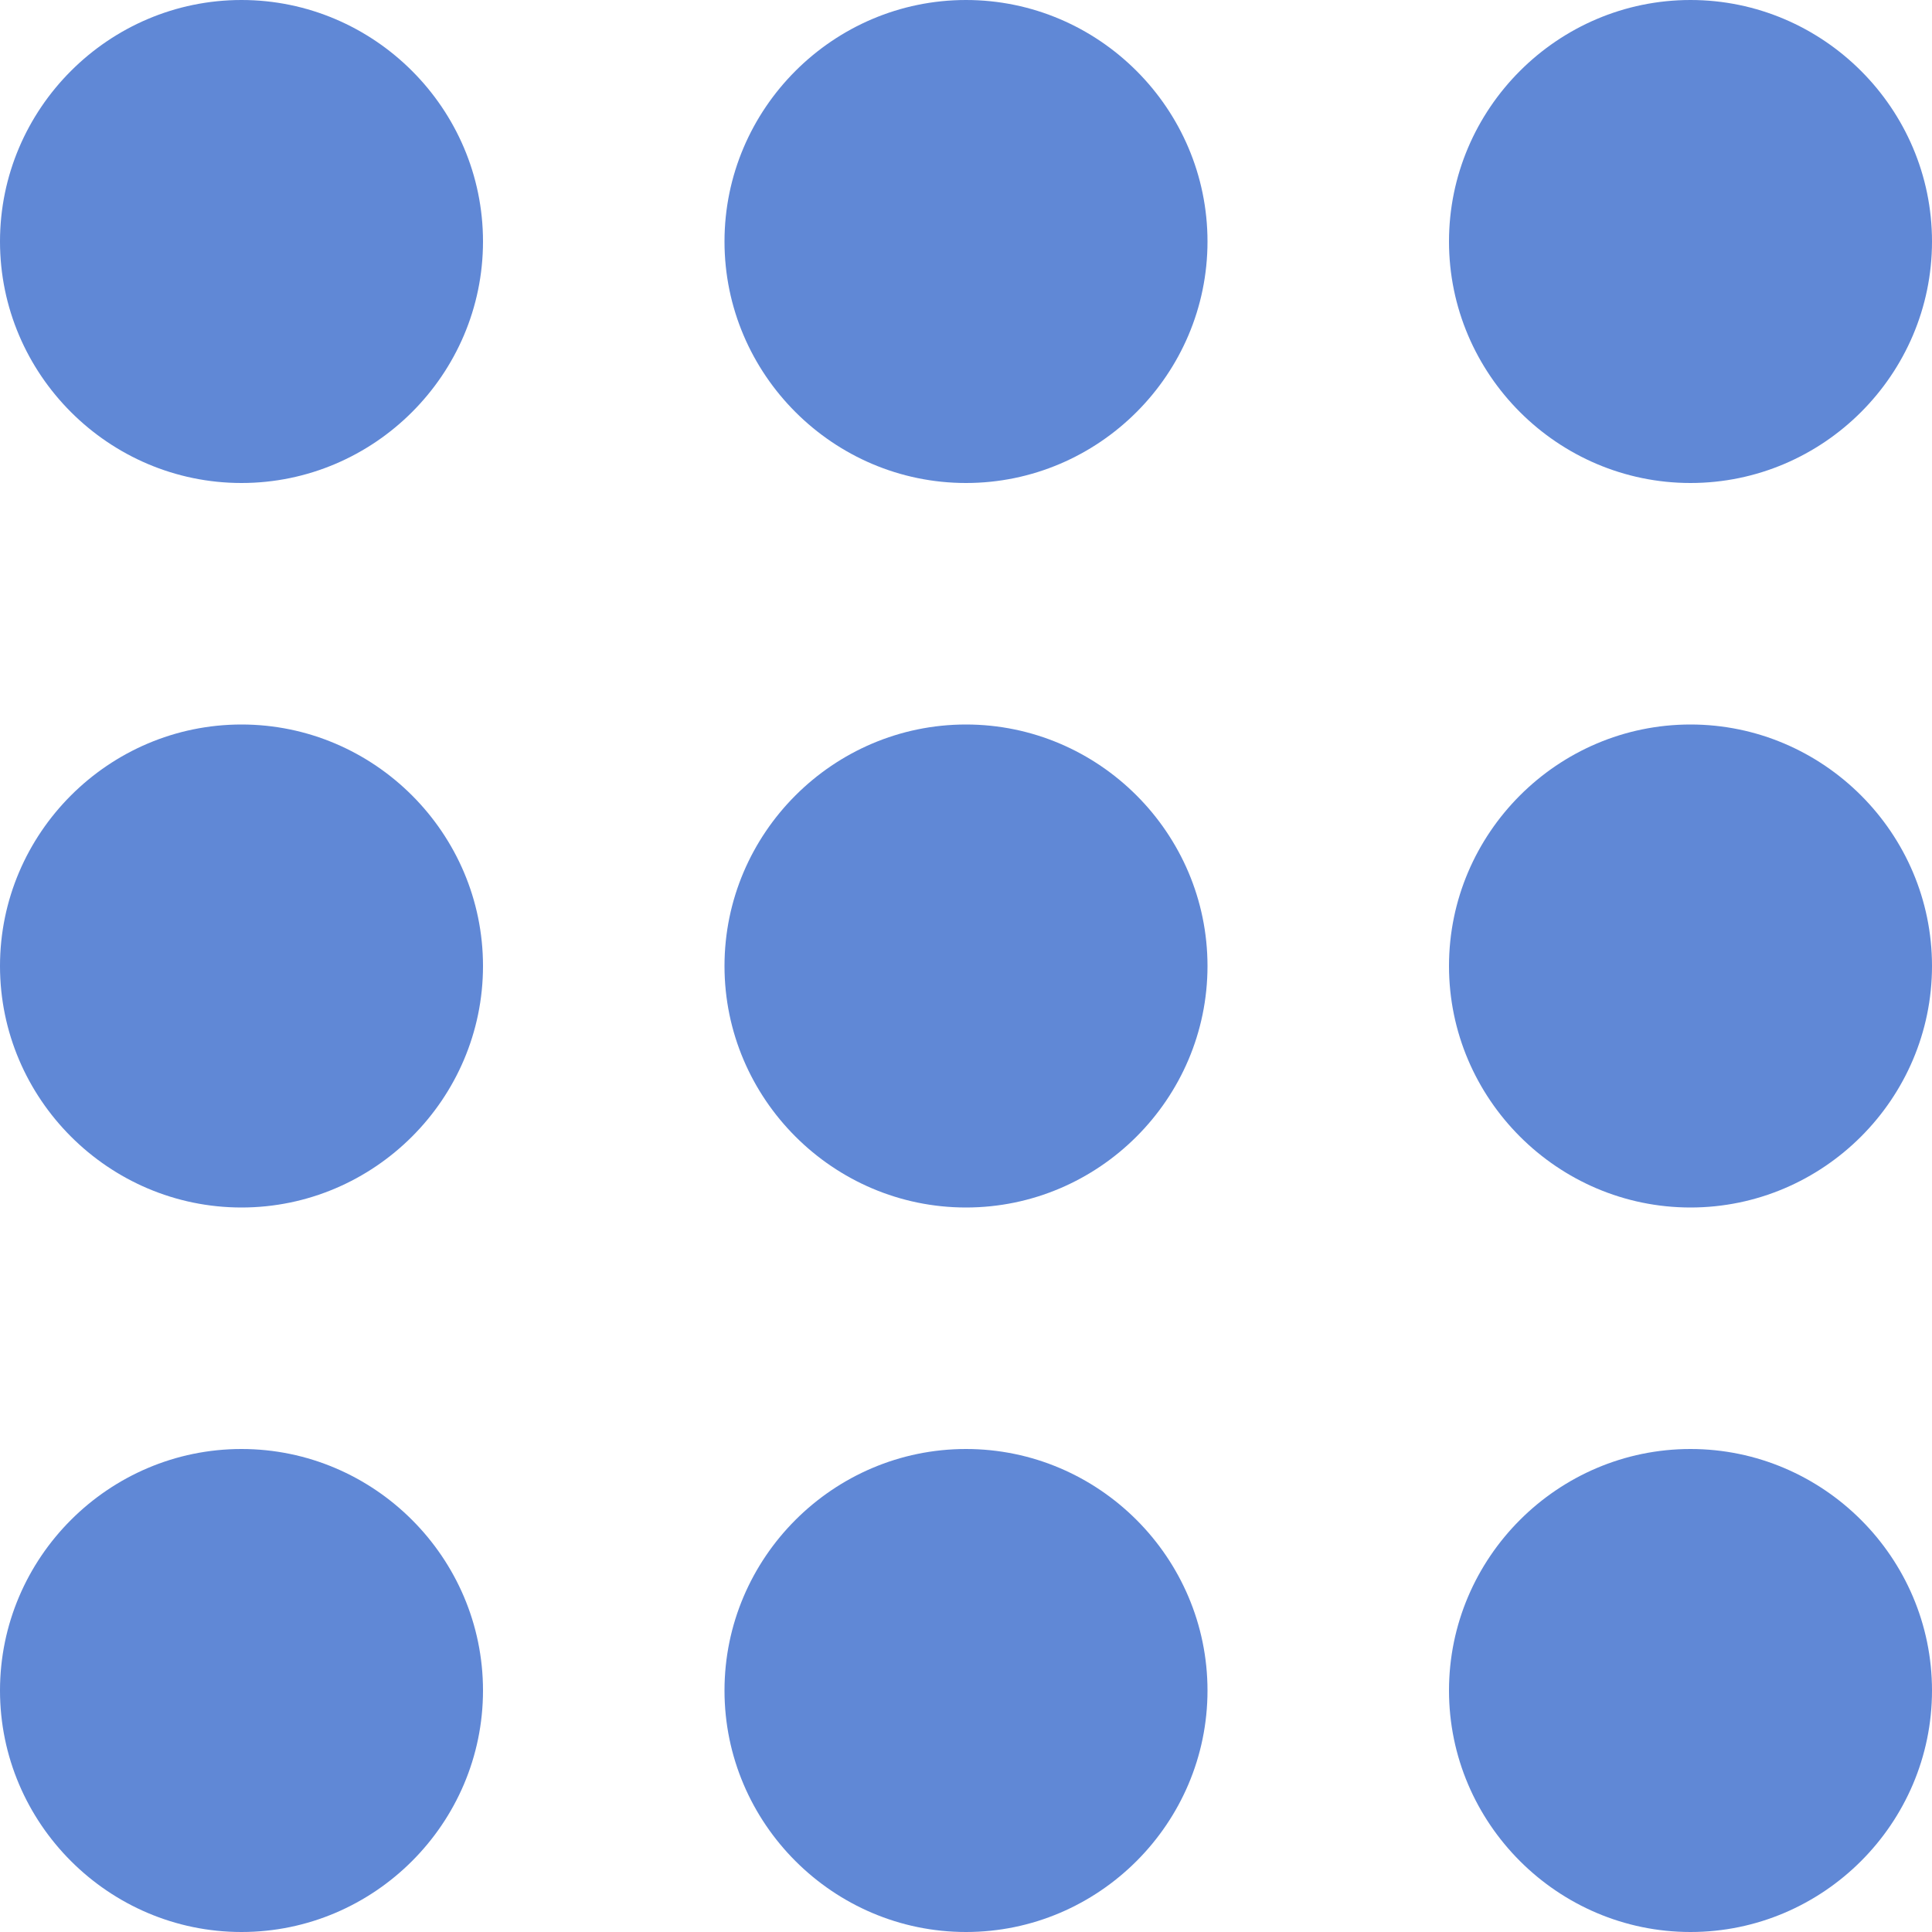
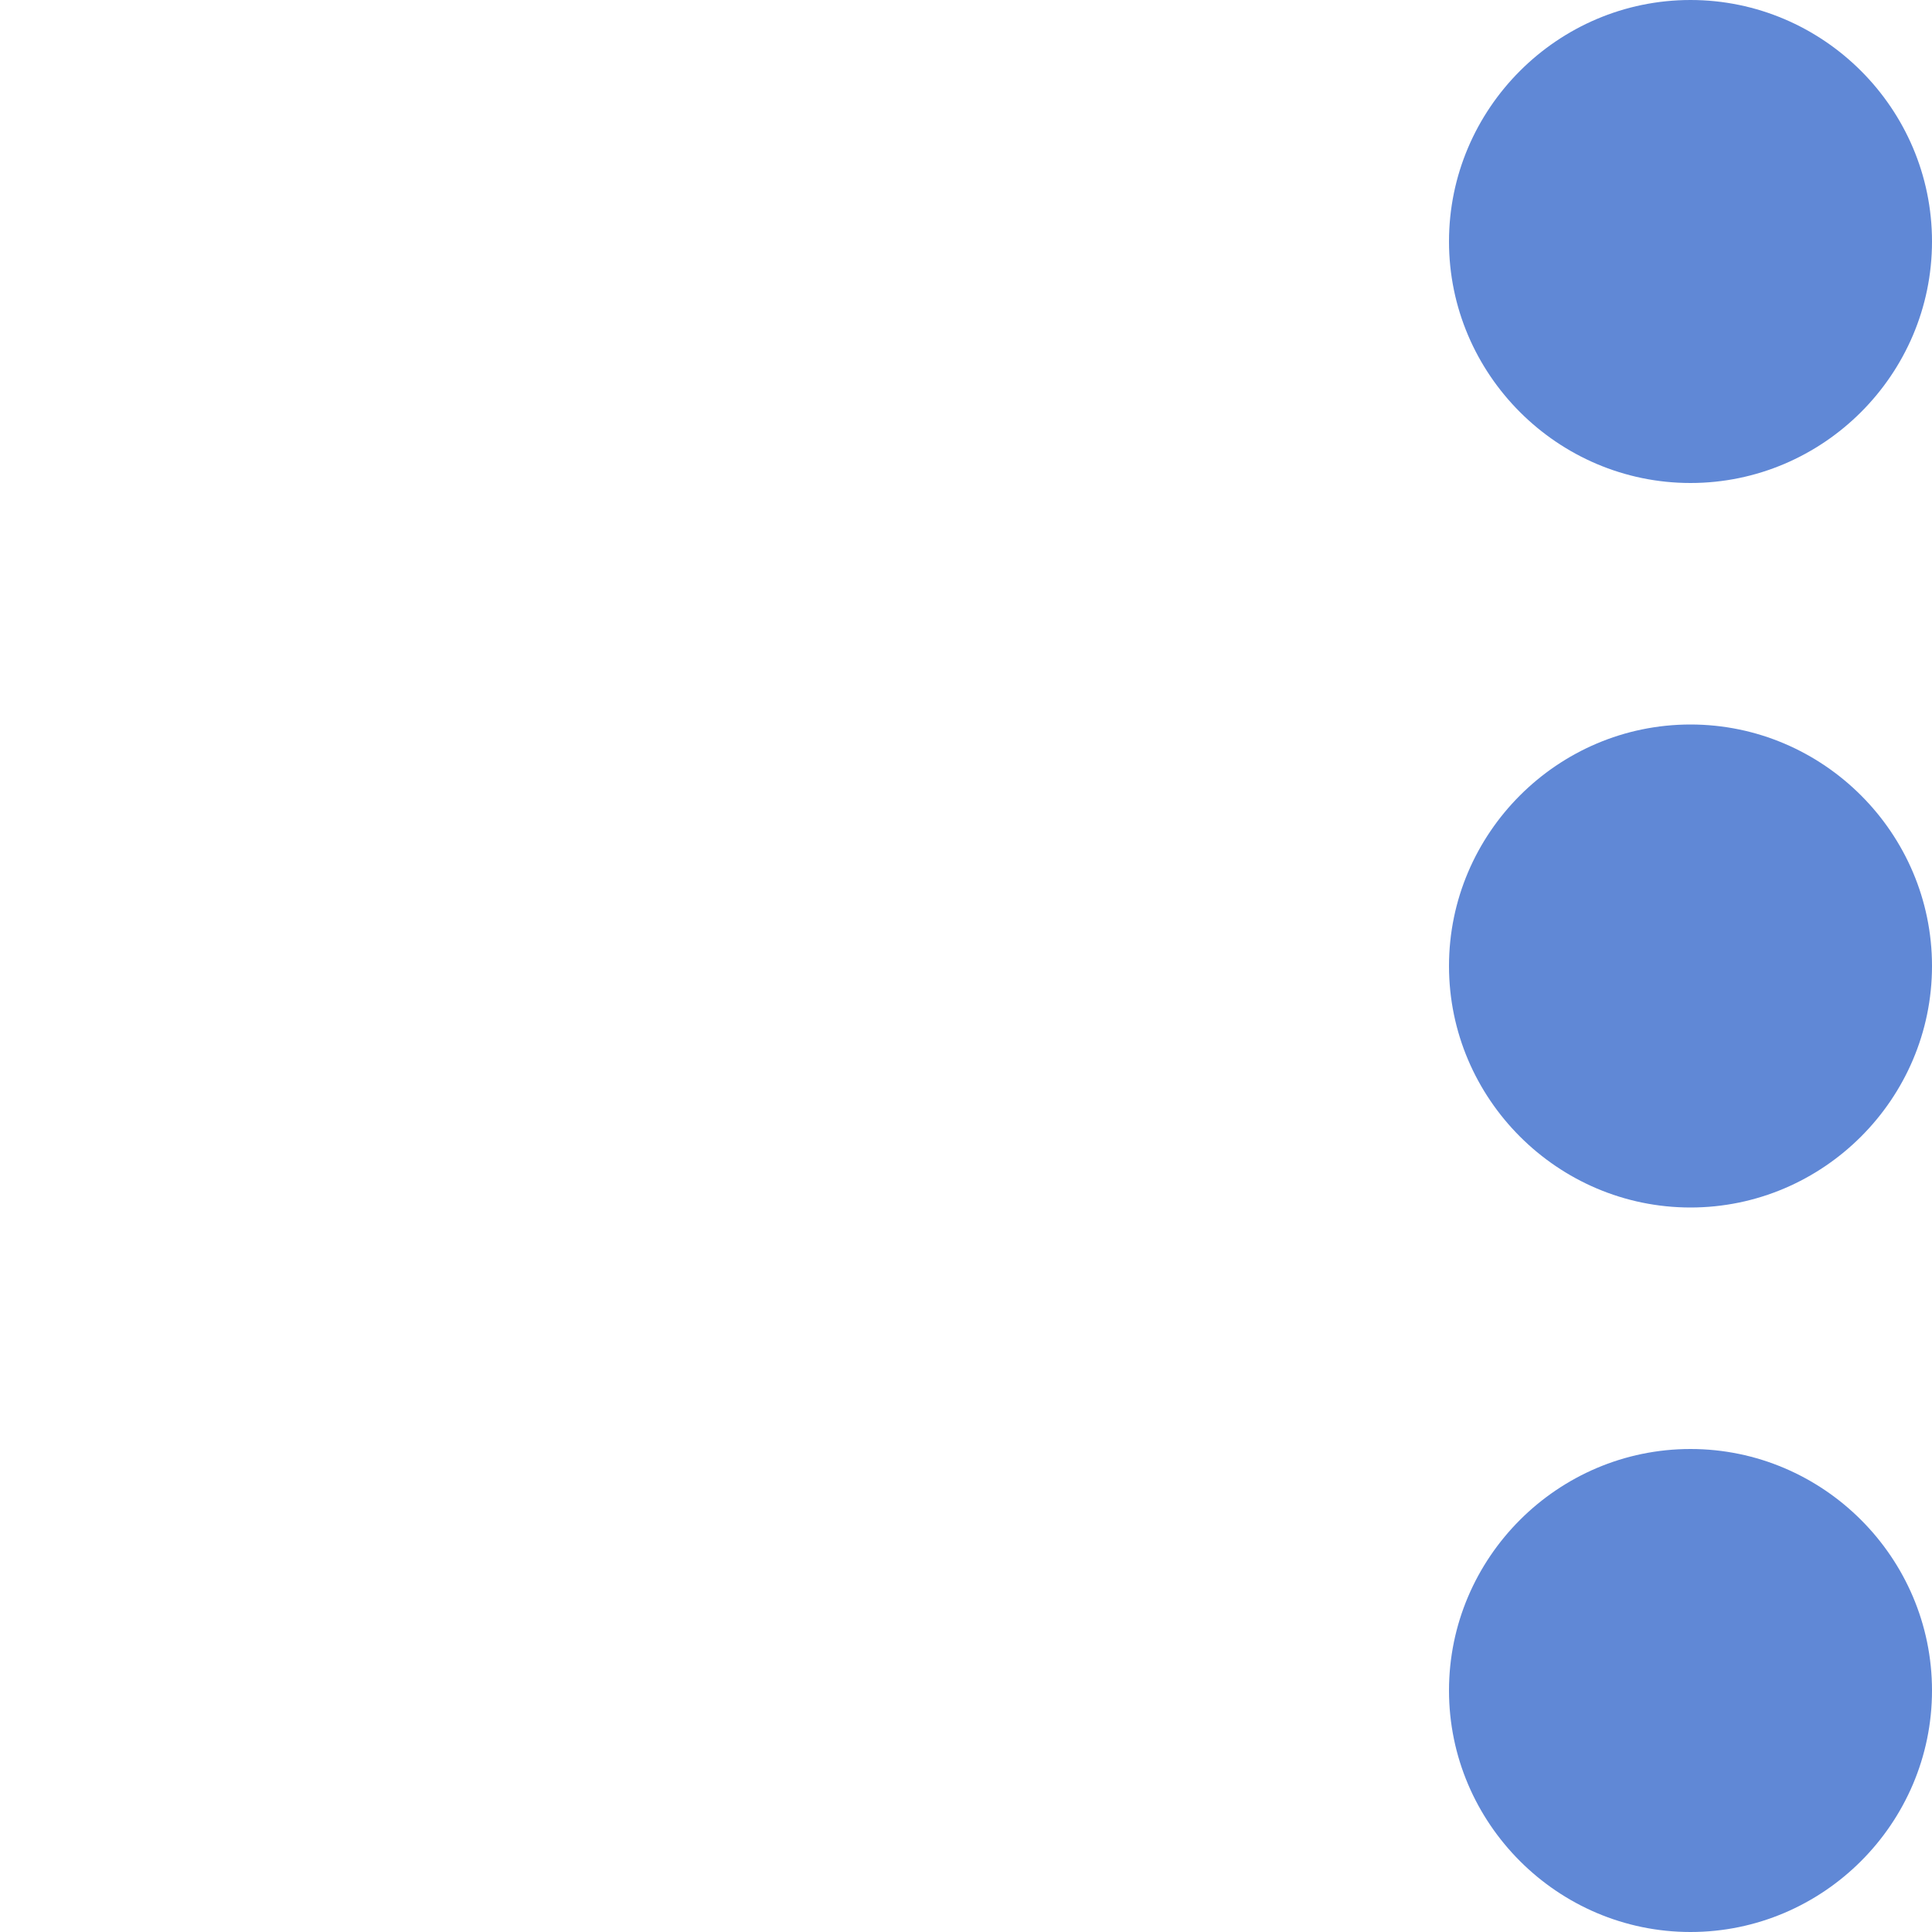
<svg xmlns="http://www.w3.org/2000/svg" version="1.2" viewBox="0 0 16 16" width="16" height="16">
  <title>All-Categories-1-svg</title>
  <defs fill="#000000">
    <clipPath clipPathUnits="userSpaceOnUse" id="cp1" fill="#000000">
      <path d="m0 0h16v16h-16z" fill="#000000" />
    </clipPath>
  </defs>
  <style>
		.s0 { fill: #6088d6 } 
	</style>
  <filter id="f0" fill="#000000">
    <feFlood flood-color="#ffffff" flood-opacity="1" fill="#000000" />
    <feBlend mode="normal" in2="SourceGraphic" fill="#000000" />
    <feComposite in2="SourceAlpha" operator="in" fill="#000000" />
  </filter>
  <g id="Clip-Path" clip-path="url(#cp1)" filter="url(#f0)">
    <g id="Layer">
-       <path id="Layer" class="s0" d="m0 2c0-1.1 0.9-2 2-2 1.1 0 2 0.9 2 2 0 1.1-0.9 2-2 2-1.1 0-2-0.9-2-2z" fill="#000000" />
-       <path id="Layer" class="s0" d="m0 8c0-1.1 0.9-2 2-2 1.1 0 2 0.9 2 2 0 1.1-0.9 2-2 2-1.1 0-2-0.9-2-2z" fill="#000000" />
-       <path id="Layer" class="s0" d="m0 14c0-1.1 0.9-2 2-2 1.1 0 2 0.9 2 2 0 1.1-0.9 2-2 2-1.1 0-2-0.9-2-2z" fill="#000000" />
-       <path id="Layer" class="s0" d="m6 2c0-1.1 0.9-2 2-2 1.1 0 2 0.9 2 2 0 1.1-0.9 2-2 2-1.1 0-2-0.9-2-2z" fill="#000000" />
-       <path id="Layer" class="s0" d="m6 8c0-1.1 0.9-2 2-2 1.1 0 2 0.9 2 2 0 1.1-0.9 2-2 2-1.1 0-2-0.9-2-2z" fill="#000000" />
-       <path id="Layer" class="s0" d="m6 14c0-1.1 0.9-2 2-2 1.1 0 2 0.9 2 2 0 1.1-0.9 2-2 2-1.1 0-2-0.9-2-2z" fill="#000000" />
+       <path id="Layer" class="s0" d="m6 8z" fill="#000000" />
      <path id="Layer" class="s0" d="m12 2c0-1.1 0.9-2 2-2 1.1 0 2 0.9 2 2 0 1.1-0.9 2-2 2-1.1 0-2-0.9-2-2z" fill="#000000" />
      <path id="Layer" class="s0" d="m12 8c0-1.1 0.9-2 2-2 1.1 0 2 0.9 2 2 0 1.1-0.9 2-2 2-1.1 0-2-0.9-2-2z" fill="#000000" />
      <path id="Layer" class="s0" d="m12 14c0-1.1 0.9-2 2-2 1.1 0 2 0.9 2 2 0 1.1-0.9 2-2 2-1.1 0-2-0.9-2-2z" fill="#000000" />
    </g>
  </g>
</svg>